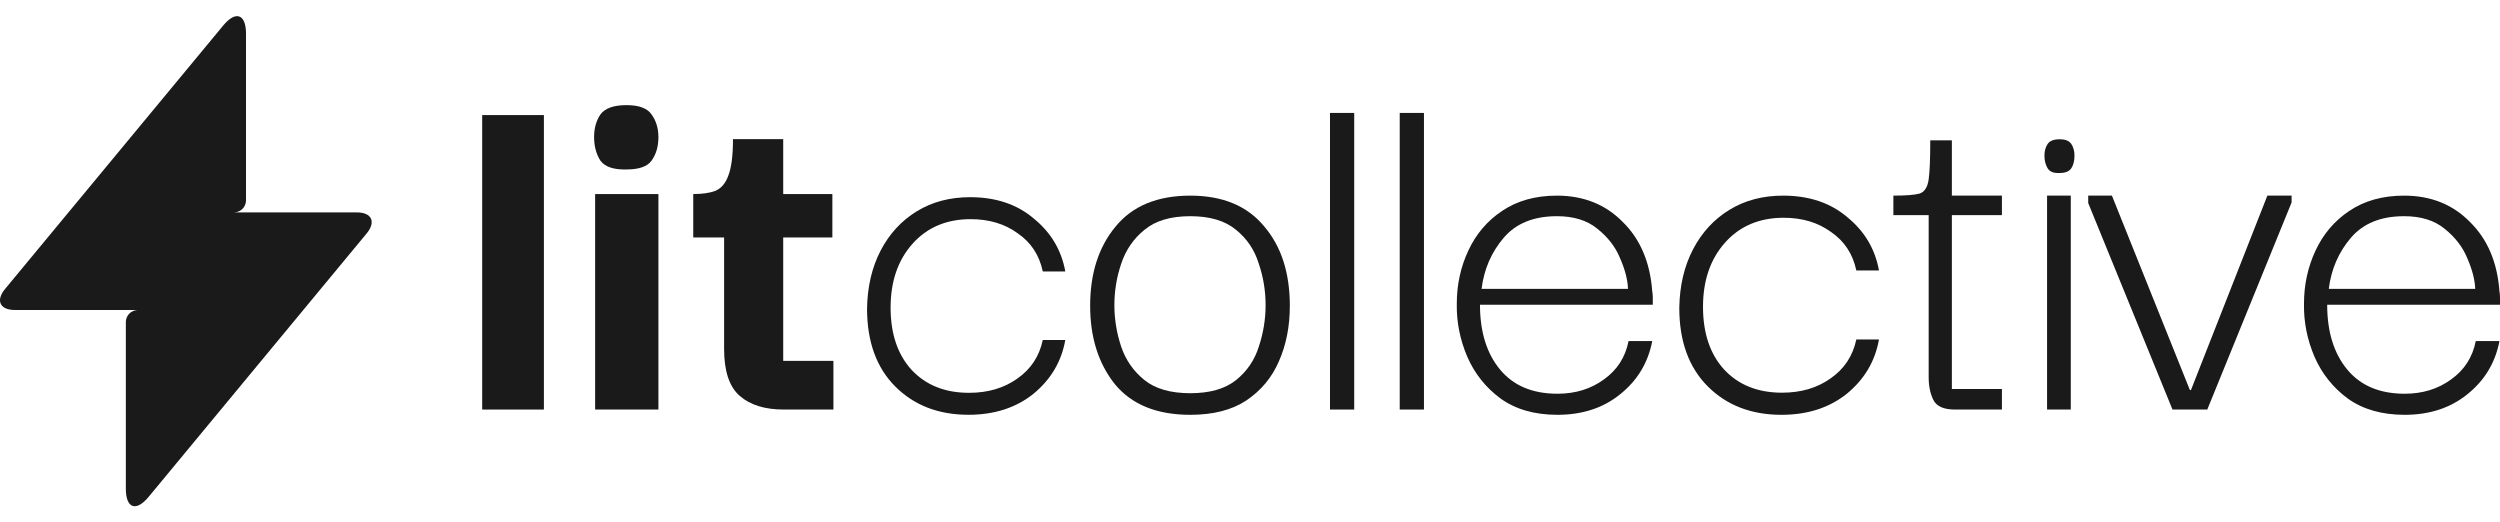
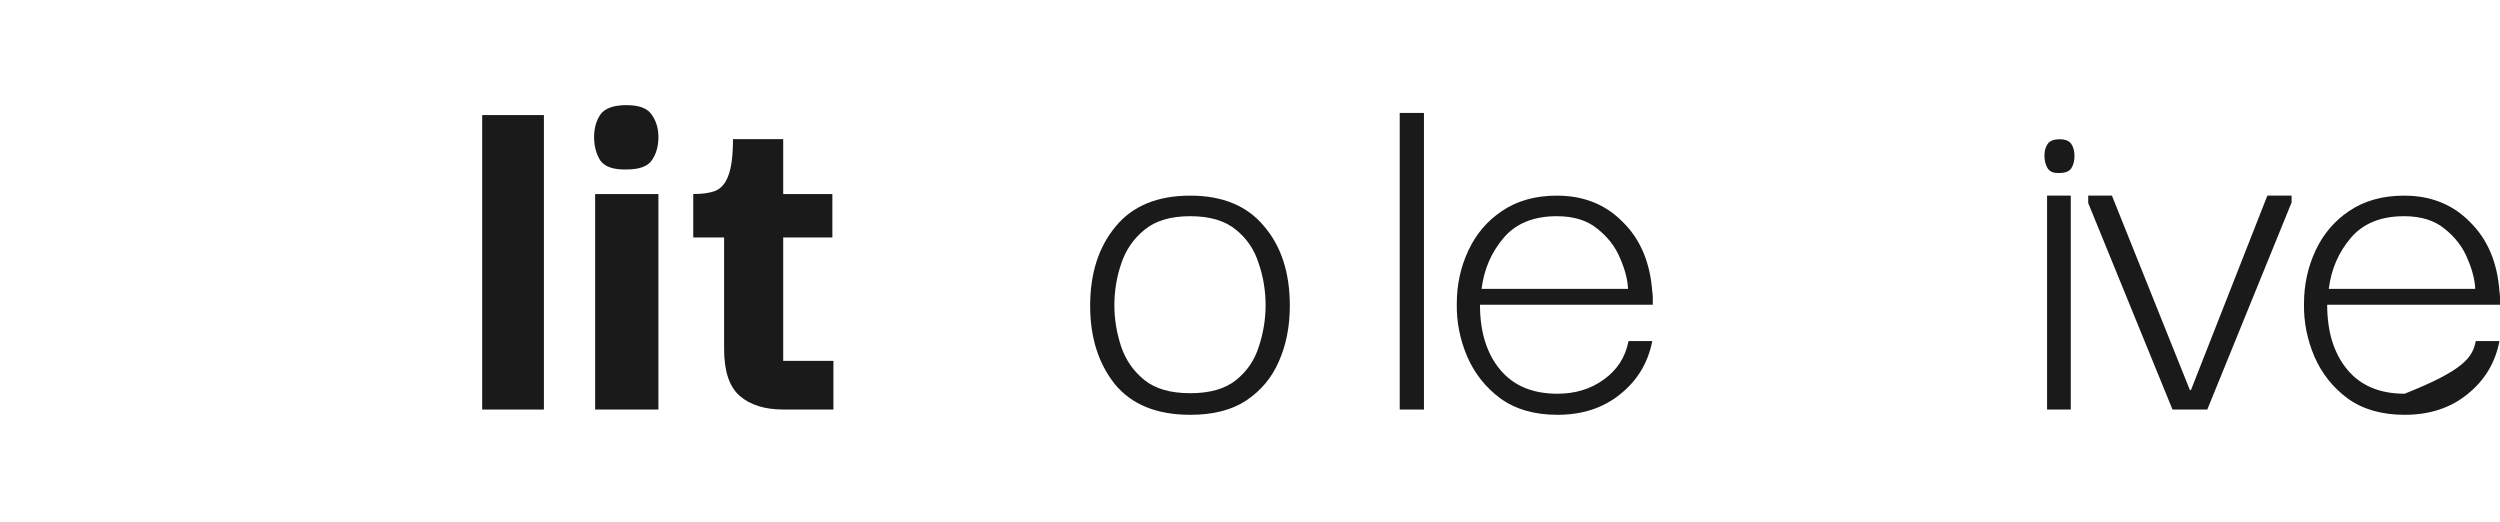
<svg xmlns="http://www.w3.org/2000/svg" width="134" height="28" viewBox="0 0 134 28" fill="none">
  <path d="M25.845 21.952V6.168H29.153V21.952H25.845Z" fill="#1A1A1A" />
  <path d="M33.581 9.083C32.889 9.102 32.422 8.943 32.179 8.607C31.955 8.252 31.843 7.831 31.843 7.345C31.843 6.878 31.955 6.476 32.179 6.14C32.422 5.803 32.889 5.635 33.581 5.635C34.254 5.635 34.702 5.803 34.926 6.14C35.169 6.476 35.291 6.878 35.291 7.345C35.291 7.85 35.169 8.27 34.926 8.607C34.702 8.925 34.254 9.083 33.581 9.083ZM31.899 21.952V10.401H35.291V21.952H31.899Z" fill="#1A1A1A" />
  <path d="M42.008 21.952C40.998 21.952 40.214 21.709 39.653 21.223C39.092 20.737 38.812 19.896 38.812 18.7V12.728H37.158V10.401C37.644 10.401 38.036 10.345 38.335 10.233C38.653 10.102 38.886 9.831 39.036 9.42C39.204 8.99 39.288 8.336 39.288 7.457H41.98V10.401H44.615V12.728H41.98V19.344H44.671V21.952H42.008Z" fill="#1A1A1A" />
-   <path d="M51.913 22.232C50.306 22.232 48.997 21.727 47.988 20.718C46.979 19.709 46.474 18.316 46.474 16.541C46.493 15.363 46.736 14.326 47.203 13.429C47.67 12.532 48.315 11.831 49.138 11.326C49.96 10.822 50.913 10.569 51.997 10.569C53.38 10.569 54.52 10.952 55.417 11.719C56.333 12.466 56.894 13.41 57.1 14.55H55.894C55.707 13.672 55.259 12.99 54.548 12.504C53.857 11.999 53.016 11.747 52.025 11.747C50.736 11.747 49.698 12.186 48.913 13.064C48.128 13.943 47.736 15.083 47.736 16.485C47.736 17.887 48.11 18.999 48.857 19.821C49.623 20.643 50.651 21.055 51.941 21.055C52.95 21.055 53.81 20.802 54.52 20.298C55.249 19.793 55.707 19.101 55.894 18.223H57.1C56.894 19.382 56.324 20.344 55.389 21.111C54.455 21.858 53.296 22.232 51.913 22.232Z" fill="#1A1A1A" />
  <path d="M63.798 22.234C62.01 22.234 60.663 21.688 59.76 20.596C58.875 19.485 58.432 18.083 58.432 16.388C58.432 14.656 58.884 13.244 59.788 12.152C60.692 11.042 62.028 10.486 63.798 10.486C65.53 10.486 66.848 11.032 67.752 12.124C68.674 13.197 69.135 14.619 69.135 16.388C69.135 17.499 68.938 18.497 68.542 19.382C68.166 20.248 67.582 20.944 66.791 21.472C66.02 21.98 65.022 22.234 63.798 22.234ZM63.798 21.076C64.852 21.076 65.671 20.841 66.255 20.37C66.839 19.899 67.243 19.306 67.469 18.591C67.714 17.857 67.836 17.113 67.836 16.36C67.836 15.588 67.714 14.845 67.469 14.129C67.243 13.395 66.839 12.793 66.255 12.322C65.671 11.832 64.852 11.588 63.798 11.588C62.744 11.588 61.925 11.832 61.341 12.322C60.758 12.793 60.343 13.395 60.099 14.129C59.854 14.845 59.731 15.588 59.731 16.36C59.731 17.113 59.854 17.857 60.099 18.591C60.343 19.306 60.758 19.899 61.341 20.37C61.925 20.841 62.744 21.076 63.798 21.076Z" fill="#1A1A1A" />
-   <path d="M71.287 21.952V6.053H72.586V21.952H71.287Z" fill="#1A1A1A" />
  <path d="M75.025 21.952V6.053H76.324V21.952H75.025Z" fill="#1A1A1A" />
  <path d="M83.478 22.234C82.254 22.234 81.238 21.942 80.428 21.359C79.637 20.775 79.044 20.031 78.649 19.128C78.254 18.205 78.065 17.254 78.084 16.275C78.084 15.259 78.291 14.308 78.706 13.423C79.12 12.538 79.722 11.832 80.513 11.305C81.322 10.759 82.301 10.486 83.45 10.486C84.881 10.486 86.057 10.957 86.98 11.898C87.921 12.821 88.448 14.063 88.561 15.626C88.58 15.72 88.59 15.833 88.59 15.965C88.59 16.096 88.59 16.219 88.59 16.332H79.327C79.327 17.782 79.684 18.939 80.4 19.805C81.115 20.671 82.141 21.104 83.478 21.104C84.438 21.104 85.267 20.85 85.963 20.342C86.679 19.834 87.121 19.146 87.29 18.28H88.561C88.335 19.448 87.761 20.398 86.839 21.133C85.935 21.867 84.815 22.234 83.478 22.234ZM79.412 15.485H87.262C87.243 14.995 87.102 14.449 86.839 13.847C86.594 13.244 86.189 12.717 85.624 12.265C85.078 11.813 84.353 11.588 83.45 11.588C82.207 11.588 81.257 11.973 80.598 12.745C79.939 13.517 79.543 14.43 79.412 15.485Z" fill="#1A1A1A" />
-   <path d="M95.489 22.234C93.87 22.234 92.552 21.726 91.535 20.709C90.519 19.692 90.01 18.29 90.01 16.501C90.029 15.315 90.274 14.27 90.745 13.367C91.215 12.463 91.865 11.757 92.693 11.249C93.522 10.74 94.482 10.486 95.574 10.486C96.967 10.486 98.115 10.872 99.019 11.644C99.942 12.397 100.506 13.348 100.713 14.496H99.499C99.311 13.611 98.859 12.924 98.144 12.435C97.447 11.926 96.6 11.672 95.602 11.672C94.303 11.672 93.258 12.115 92.467 12.999C91.677 13.884 91.281 15.033 91.281 16.445C91.281 17.857 91.658 18.977 92.411 19.805C93.183 20.634 94.218 21.048 95.517 21.048C96.534 21.048 97.4 20.794 98.115 20.285C98.85 19.777 99.311 19.081 99.499 18.196H100.713C100.506 19.363 99.932 20.332 98.991 21.104C98.049 21.858 96.882 22.234 95.489 22.234Z" fill="#1A1A1A" />
-   <path d="M104.789 21.952C104.187 21.952 103.801 21.782 103.632 21.443C103.462 21.104 103.377 20.7 103.377 20.229V11.531H101.485V10.486C102.163 10.486 102.634 10.448 102.897 10.373C103.161 10.279 103.321 10.025 103.377 9.611C103.434 9.197 103.462 8.5 103.462 7.521H104.62V10.486H107.303V11.531H104.62V20.85H107.303V21.952H104.789Z" fill="#1A1A1A" />
  <path d="M110.401 9.272C110.081 9.291 109.865 9.206 109.752 9.018C109.639 8.829 109.582 8.604 109.582 8.34C109.582 8.095 109.639 7.888 109.752 7.719C109.865 7.549 110.081 7.465 110.401 7.465C110.702 7.465 110.91 7.549 111.023 7.719C111.135 7.888 111.192 8.095 111.192 8.34C111.192 8.622 111.135 8.848 111.023 9.018C110.91 9.187 110.702 9.272 110.401 9.272ZM109.723 21.952V10.486H110.994V21.952H109.723Z" fill="#1A1A1A" />
  <path d="M121.53 10.486H122.829V10.853L118.31 21.952H116.446L111.928 10.882V10.486H113.199L117.378 20.907H117.435L121.53 10.486Z" fill="#1A1A1A" />
-   <path d="M128.888 22.234C127.665 22.234 126.648 21.942 125.838 21.359C125.048 20.775 124.455 20.031 124.059 19.128C123.664 18.205 123.476 17.254 123.494 16.275C123.494 15.259 123.702 14.308 124.116 13.423C124.53 12.538 125.132 11.832 125.923 11.305C126.733 10.759 127.712 10.486 128.86 10.486C130.291 10.486 131.468 10.957 132.39 11.898C133.331 12.821 133.859 14.063 133.972 15.626C133.99 15.72 134 15.833 134 15.965C134 16.096 134 16.219 134 16.332H124.737C124.737 17.782 125.095 18.939 125.81 19.805C126.526 20.671 127.552 21.104 128.888 21.104C129.848 21.104 130.677 20.85 131.373 20.342C132.089 19.834 132.531 19.146 132.701 18.28H133.972C133.746 19.448 133.171 20.398 132.249 21.133C131.345 21.867 130.225 22.234 128.888 22.234ZM124.822 15.485H132.672C132.654 14.995 132.512 14.449 132.249 13.847C132.004 13.244 131.599 12.717 131.035 12.265C130.489 11.813 129.764 11.588 128.86 11.588C127.618 11.588 126.667 11.973 126.008 12.745C125.349 13.517 124.954 14.43 124.822 15.485Z" fill="#1A1A1A" />
-   <path d="M19.122 11.384H13.186L12.543 11.383C12.898 11.383 13.186 11.095 13.186 10.74V1.803C13.186 0.752 12.638 0.555 11.967 1.364L0.271 15.489C-0.243 16.109 -0.004 16.616 0.801 16.616H6.745L7.389 16.618C7.034 16.618 6.747 16.905 6.745 17.259V26.197C6.745 27.248 7.294 27.445 7.964 26.635L19.653 12.512C20.166 11.892 19.927 11.384 19.122 11.384L19.122 11.384Z" fill="#1A1A1A" />
+   <path d="M128.888 22.234C127.665 22.234 126.648 21.942 125.838 21.359C125.048 20.775 124.455 20.031 124.059 19.128C123.664 18.205 123.476 17.254 123.494 16.275C123.494 15.259 123.702 14.308 124.116 13.423C124.53 12.538 125.132 11.832 125.923 11.305C126.733 10.759 127.712 10.486 128.86 10.486C130.291 10.486 131.468 10.957 132.39 11.898C133.331 12.821 133.859 14.063 133.972 15.626C133.99 15.72 134 15.833 134 15.965C134 16.096 134 16.219 134 16.332H124.737C124.737 17.782 125.095 18.939 125.81 19.805C126.526 20.671 127.552 21.104 128.888 21.104C132.089 19.834 132.531 19.146 132.701 18.28H133.972C133.746 19.448 133.171 20.398 132.249 21.133C131.345 21.867 130.225 22.234 128.888 22.234ZM124.822 15.485H132.672C132.654 14.995 132.512 14.449 132.249 13.847C132.004 13.244 131.599 12.717 131.035 12.265C130.489 11.813 129.764 11.588 128.86 11.588C127.618 11.588 126.667 11.973 126.008 12.745C125.349 13.517 124.954 14.43 124.822 15.485Z" fill="#1A1A1A" />
</svg>